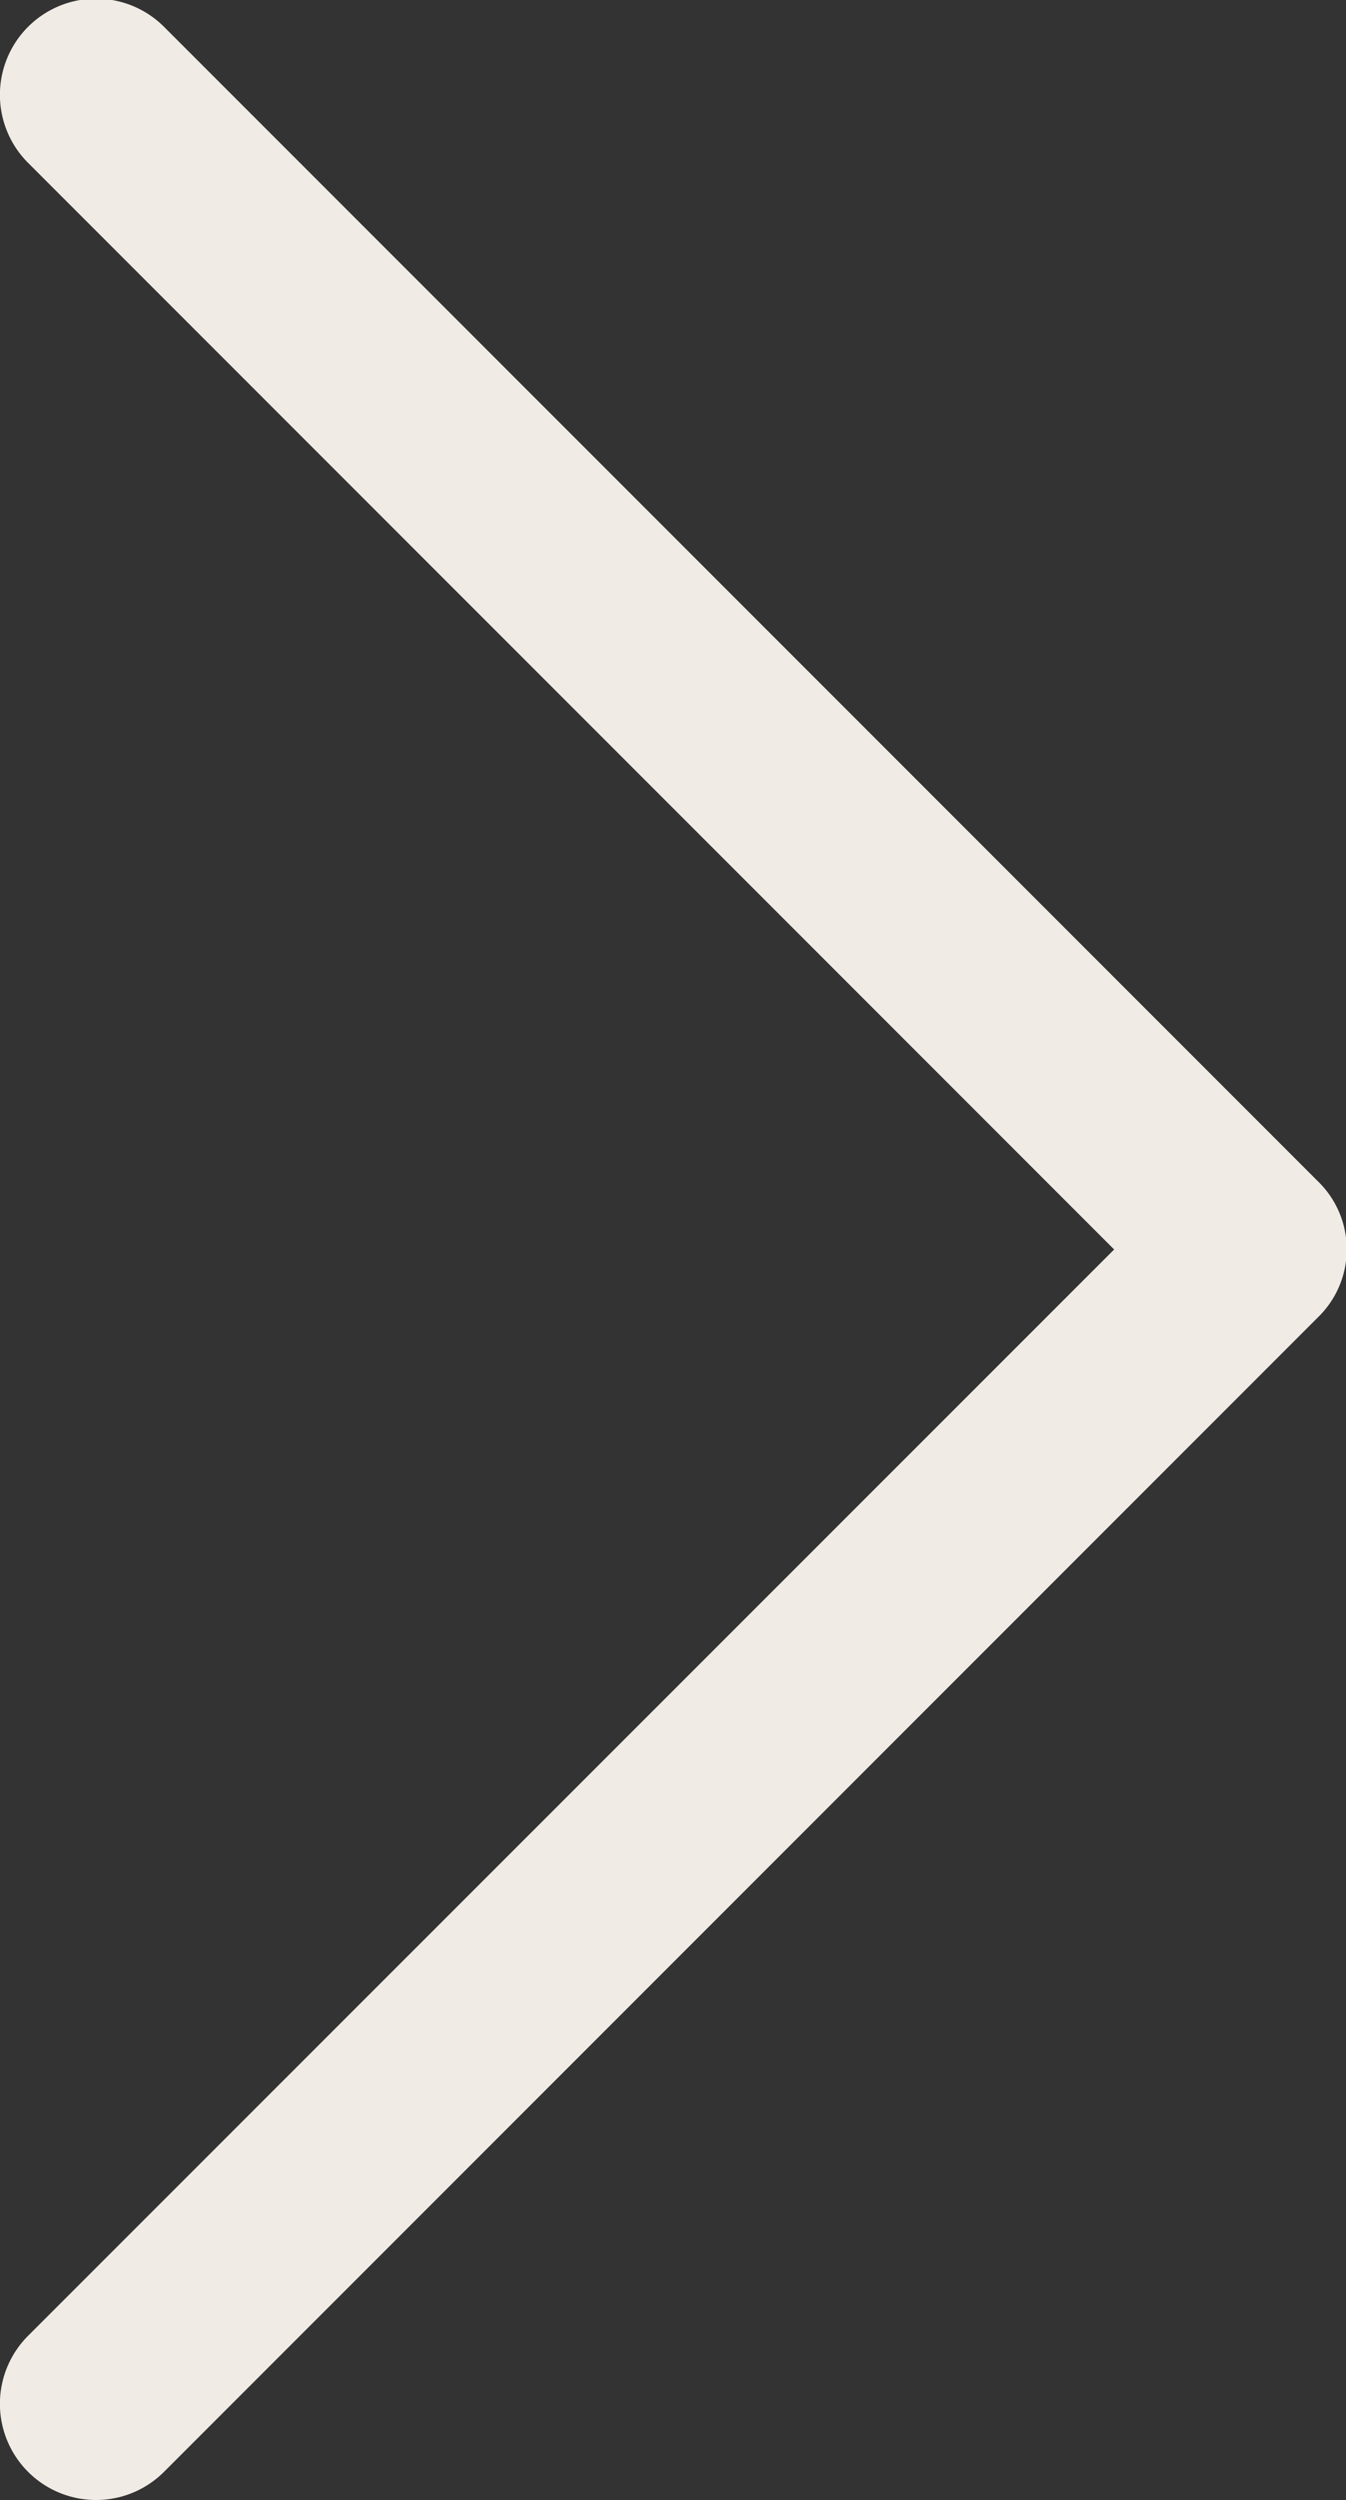
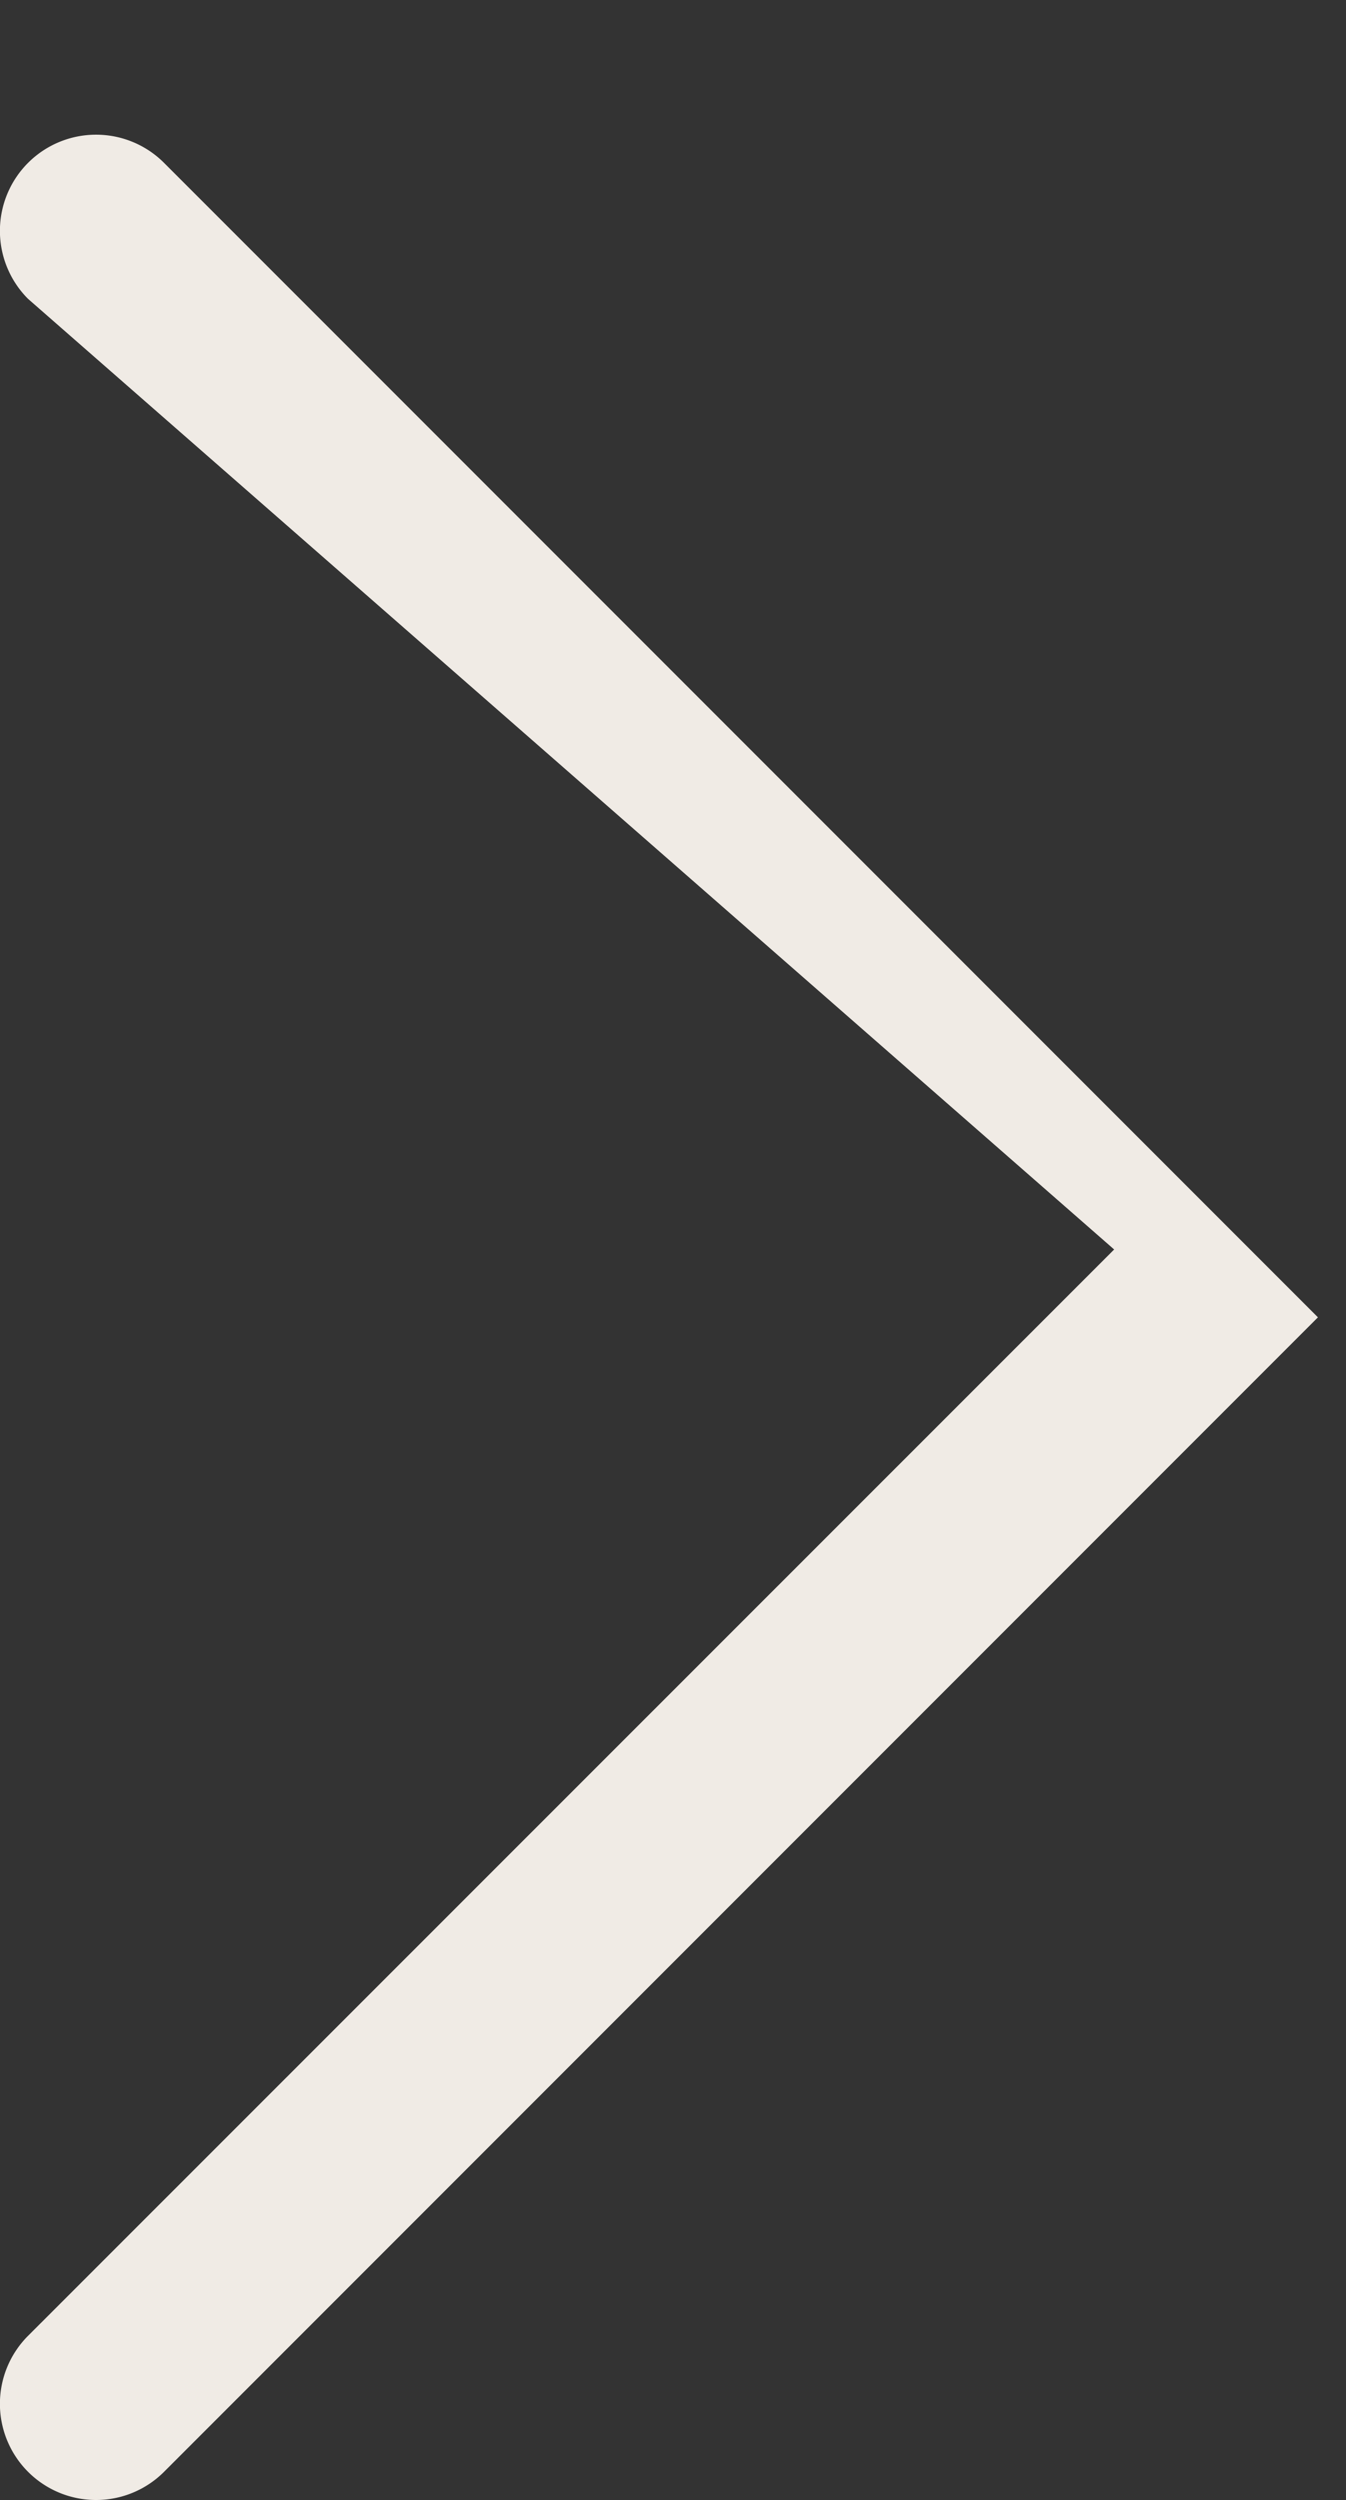
<svg xmlns="http://www.w3.org/2000/svg" width="4.267" height="7.922" viewBox="0 0 4.267 7.922">
  <rect x="0" y="0" width="4.267" height="7.922" fill="#333333" stroke="none" />
  <g transform="translate(106.565 7.922) rotate(180)">
    <g transform="translate(102.298 0)">
-       <path d="M103.033,3.963,106.476.521a.3.3,0,0,0-.431-.431l-3.658,3.658a.3.3,0,0,0,0,.431l3.658,3.658a.3.3,0,0,0,.431-.431Z" transform="translate(-102.298 0)" fill="#F0EBE5" />
+       <path d="M103.033,3.963,106.476.521a.3.3,0,0,0-.431-.431l-3.658,3.658l3.658,3.658a.3.3,0,0,0,.431-.431Z" transform="translate(-102.298 0)" fill="#F0EBE5" />
    </g>
  </g>
</svg>